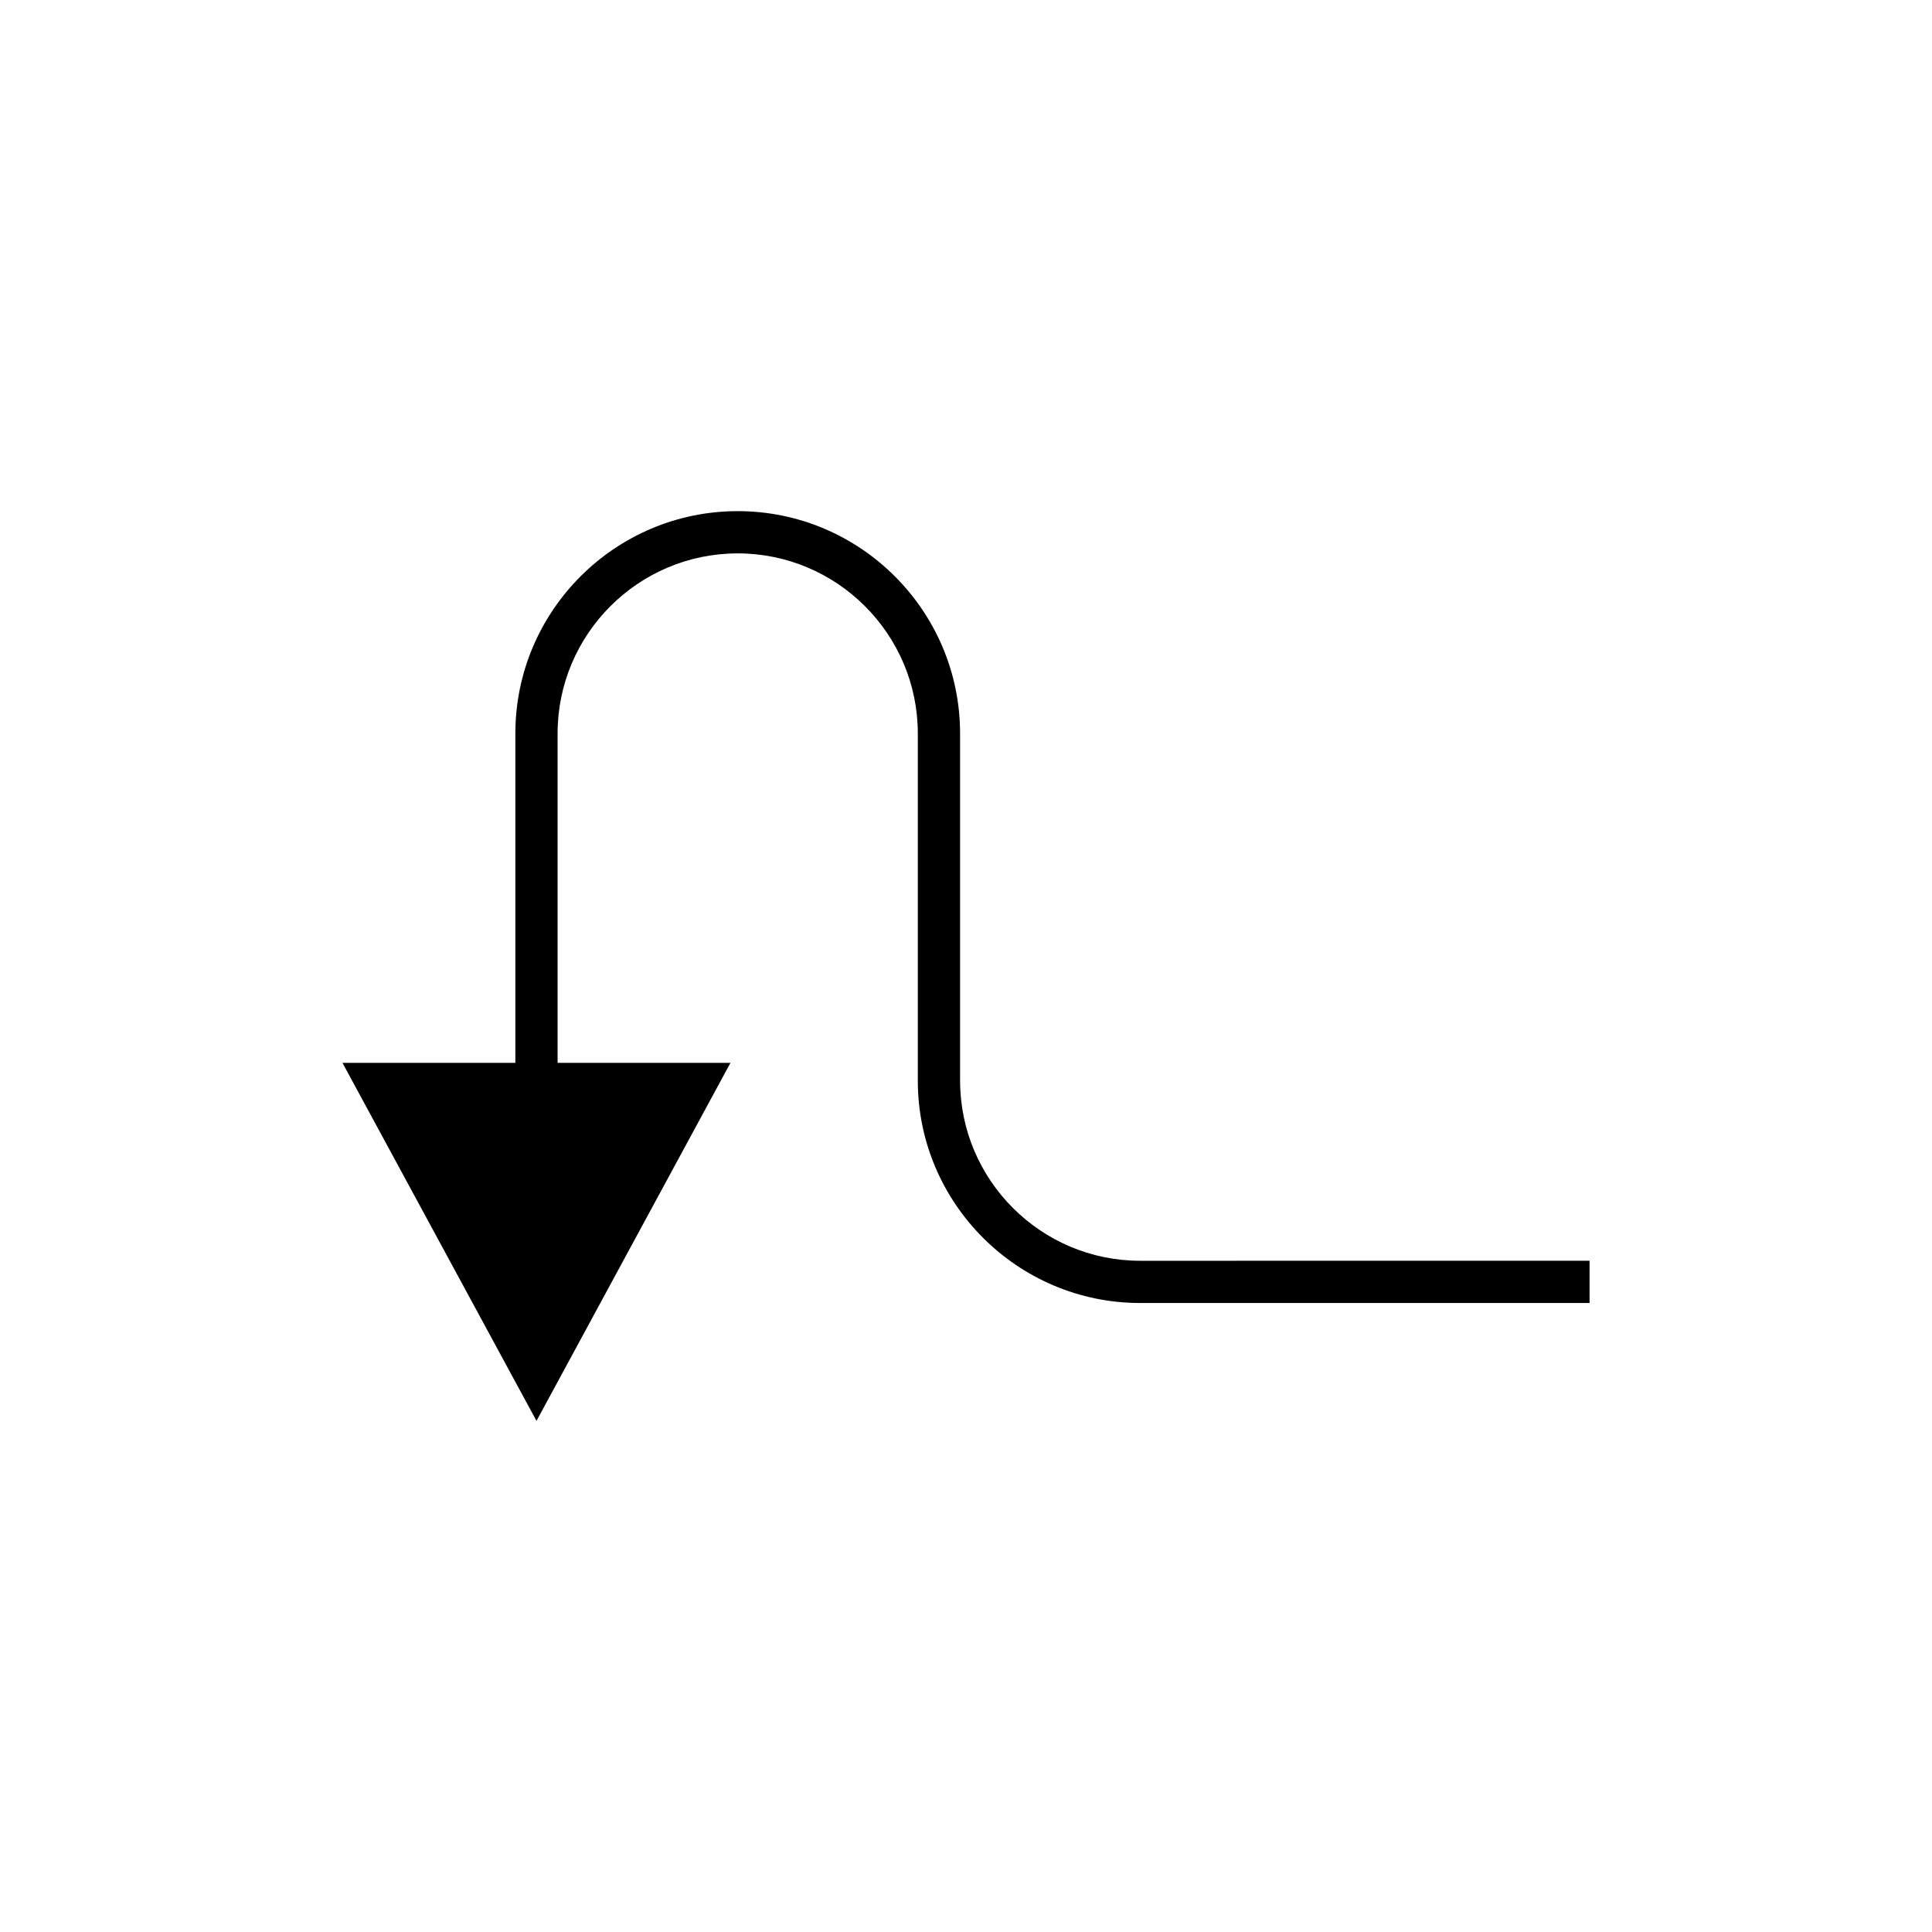
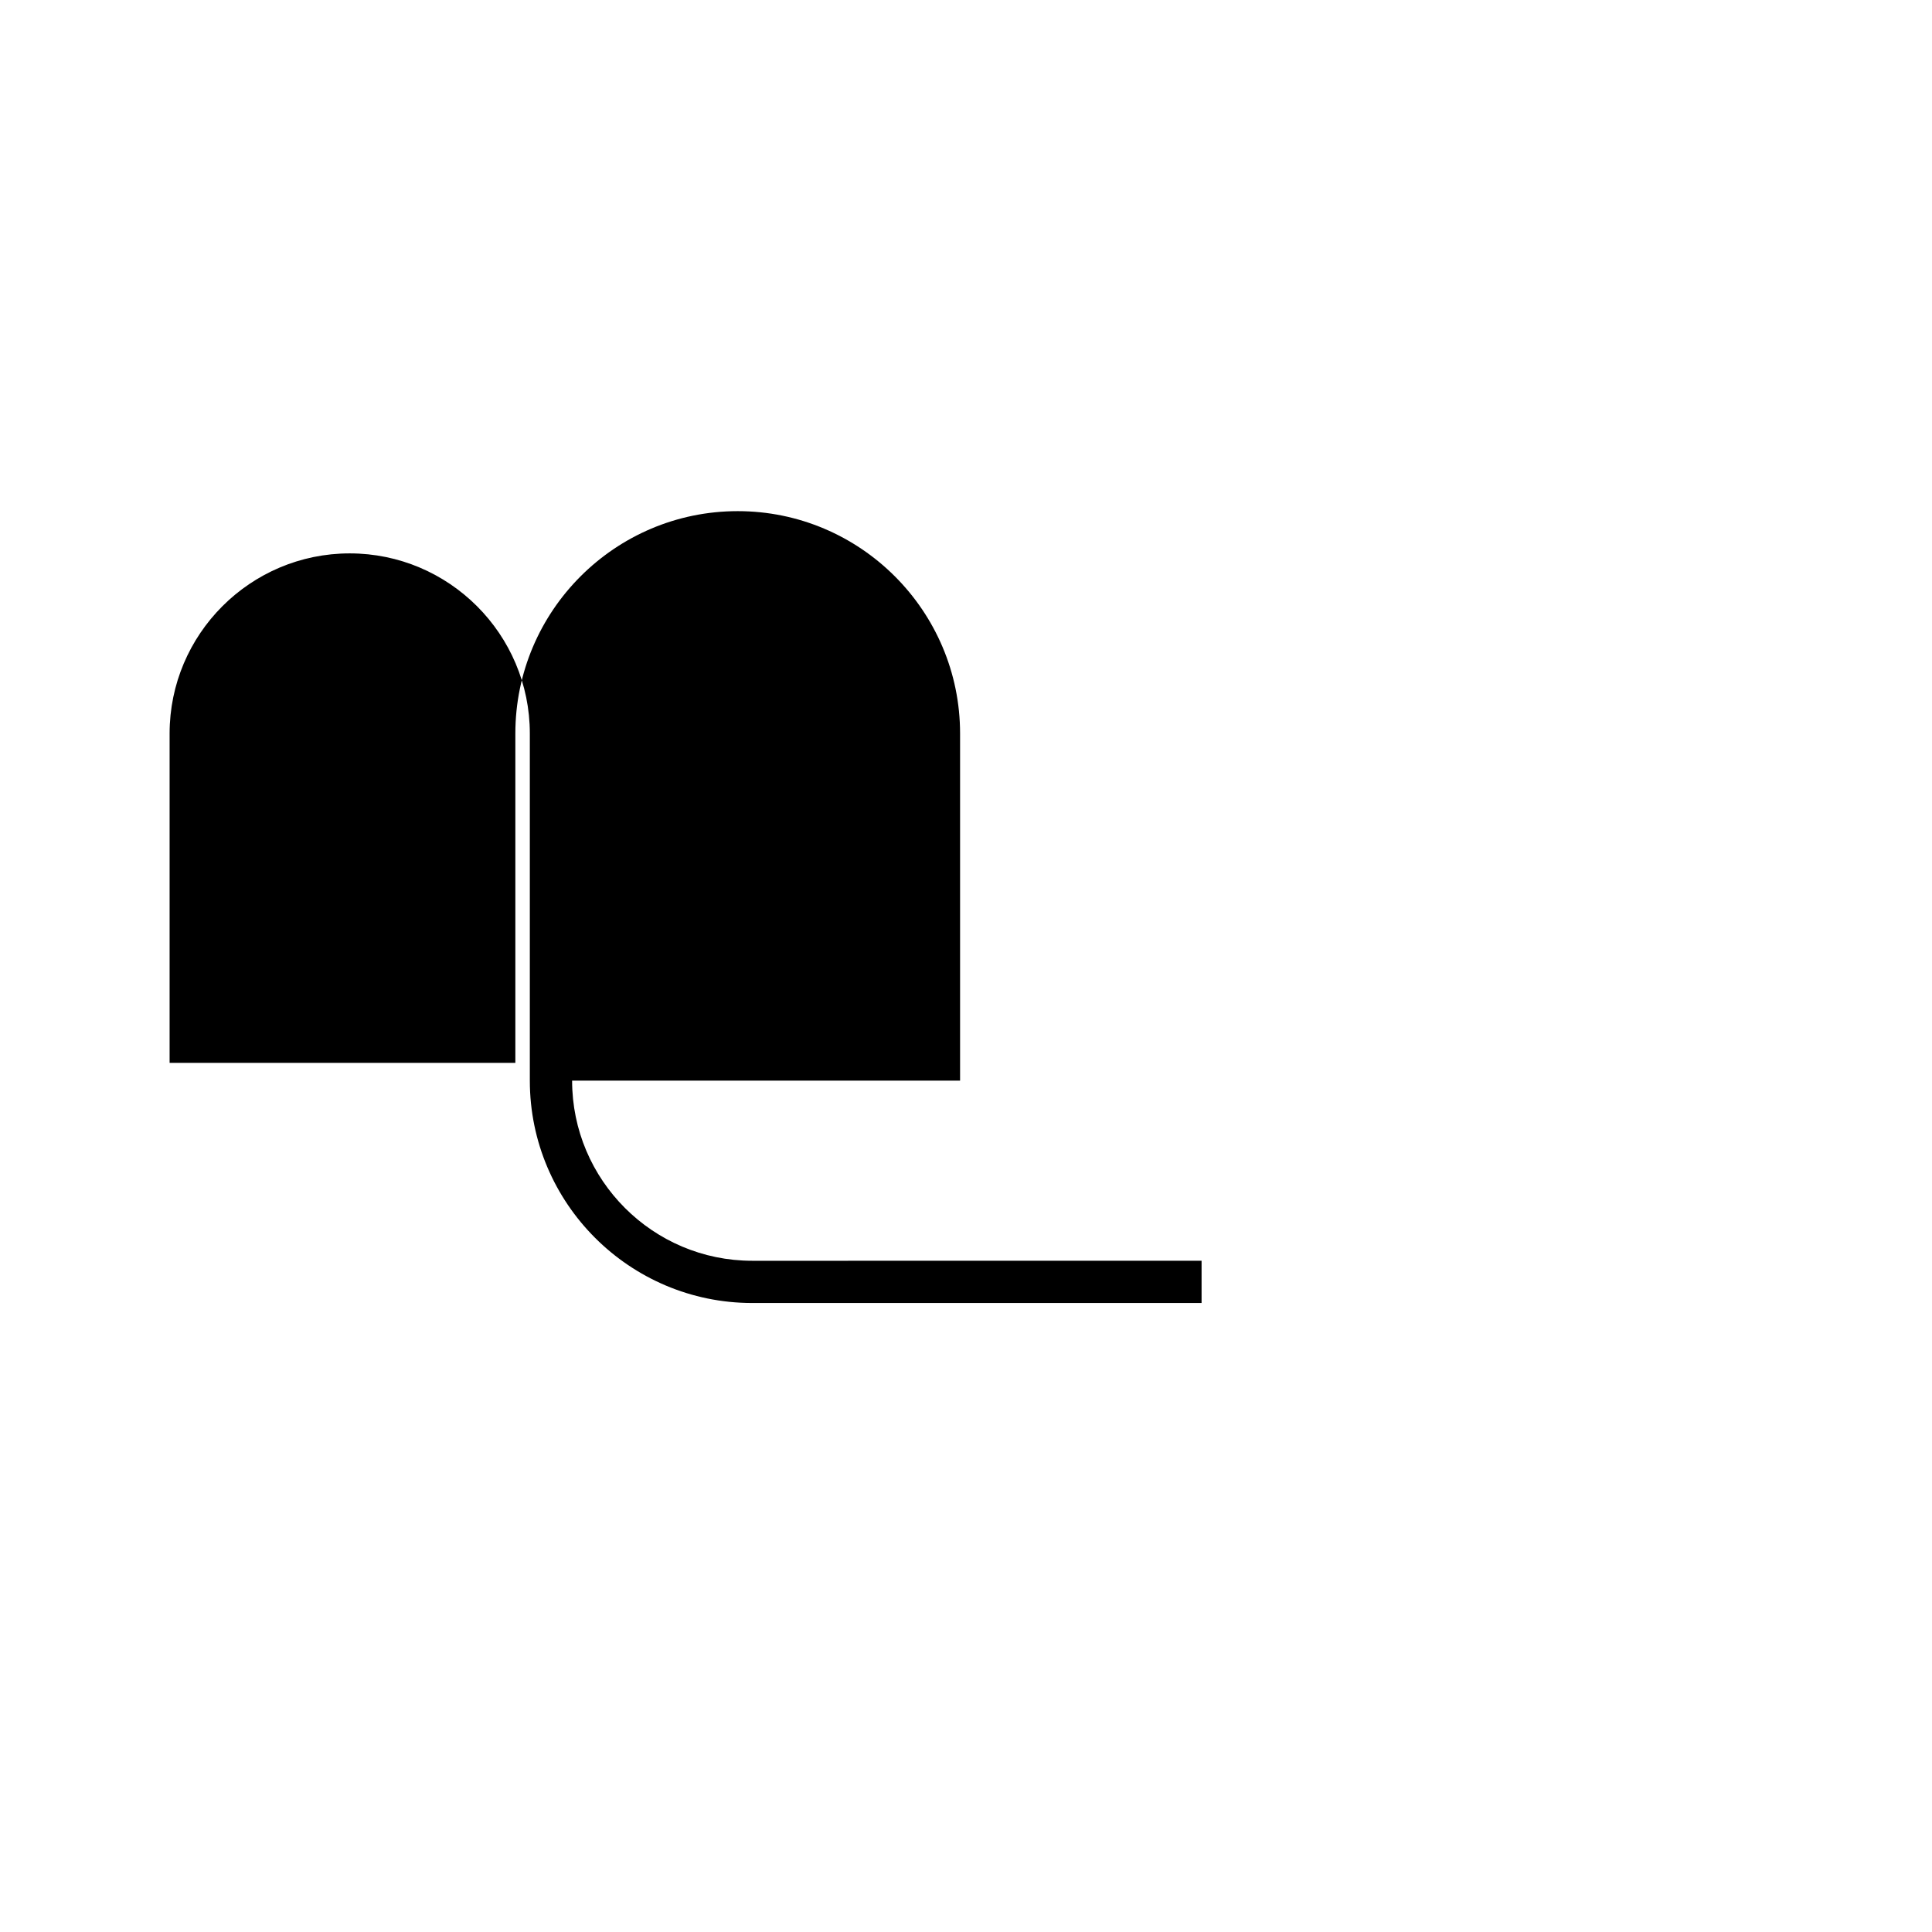
<svg xmlns="http://www.w3.org/2000/svg" fill="#000000" width="800px" height="800px" version="1.1" viewBox="144 144 512 512">
-   <path d="m398.43 430.38v-91.992c0-32.492-26.438-58.93-58.93-58.93-32.492 0-58.926 26.438-58.926 58.93v87.281h-45.816l51.418 94.879 51.402-94.879h-45.812v-87.281c0-26.32 21.406-47.734 47.73-47.734 26.32 0 47.734 21.414 47.734 47.734v91.992c0 32.492 26.438 58.93 58.93 58.93h119.09v-11.195l-119.08 0.004c-26.324 0-47.734-21.414-47.734-47.738z" />
+   <path d="m398.43 430.38v-91.992c0-32.492-26.438-58.93-58.93-58.93-32.492 0-58.926 26.438-58.926 58.93v87.281h-45.816h-45.812v-87.281c0-26.32 21.406-47.734 47.73-47.734 26.32 0 47.734 21.414 47.734 47.734v91.992c0 32.492 26.438 58.93 58.93 58.93h119.09v-11.195l-119.08 0.004c-26.324 0-47.734-21.414-47.734-47.738z" />
</svg>